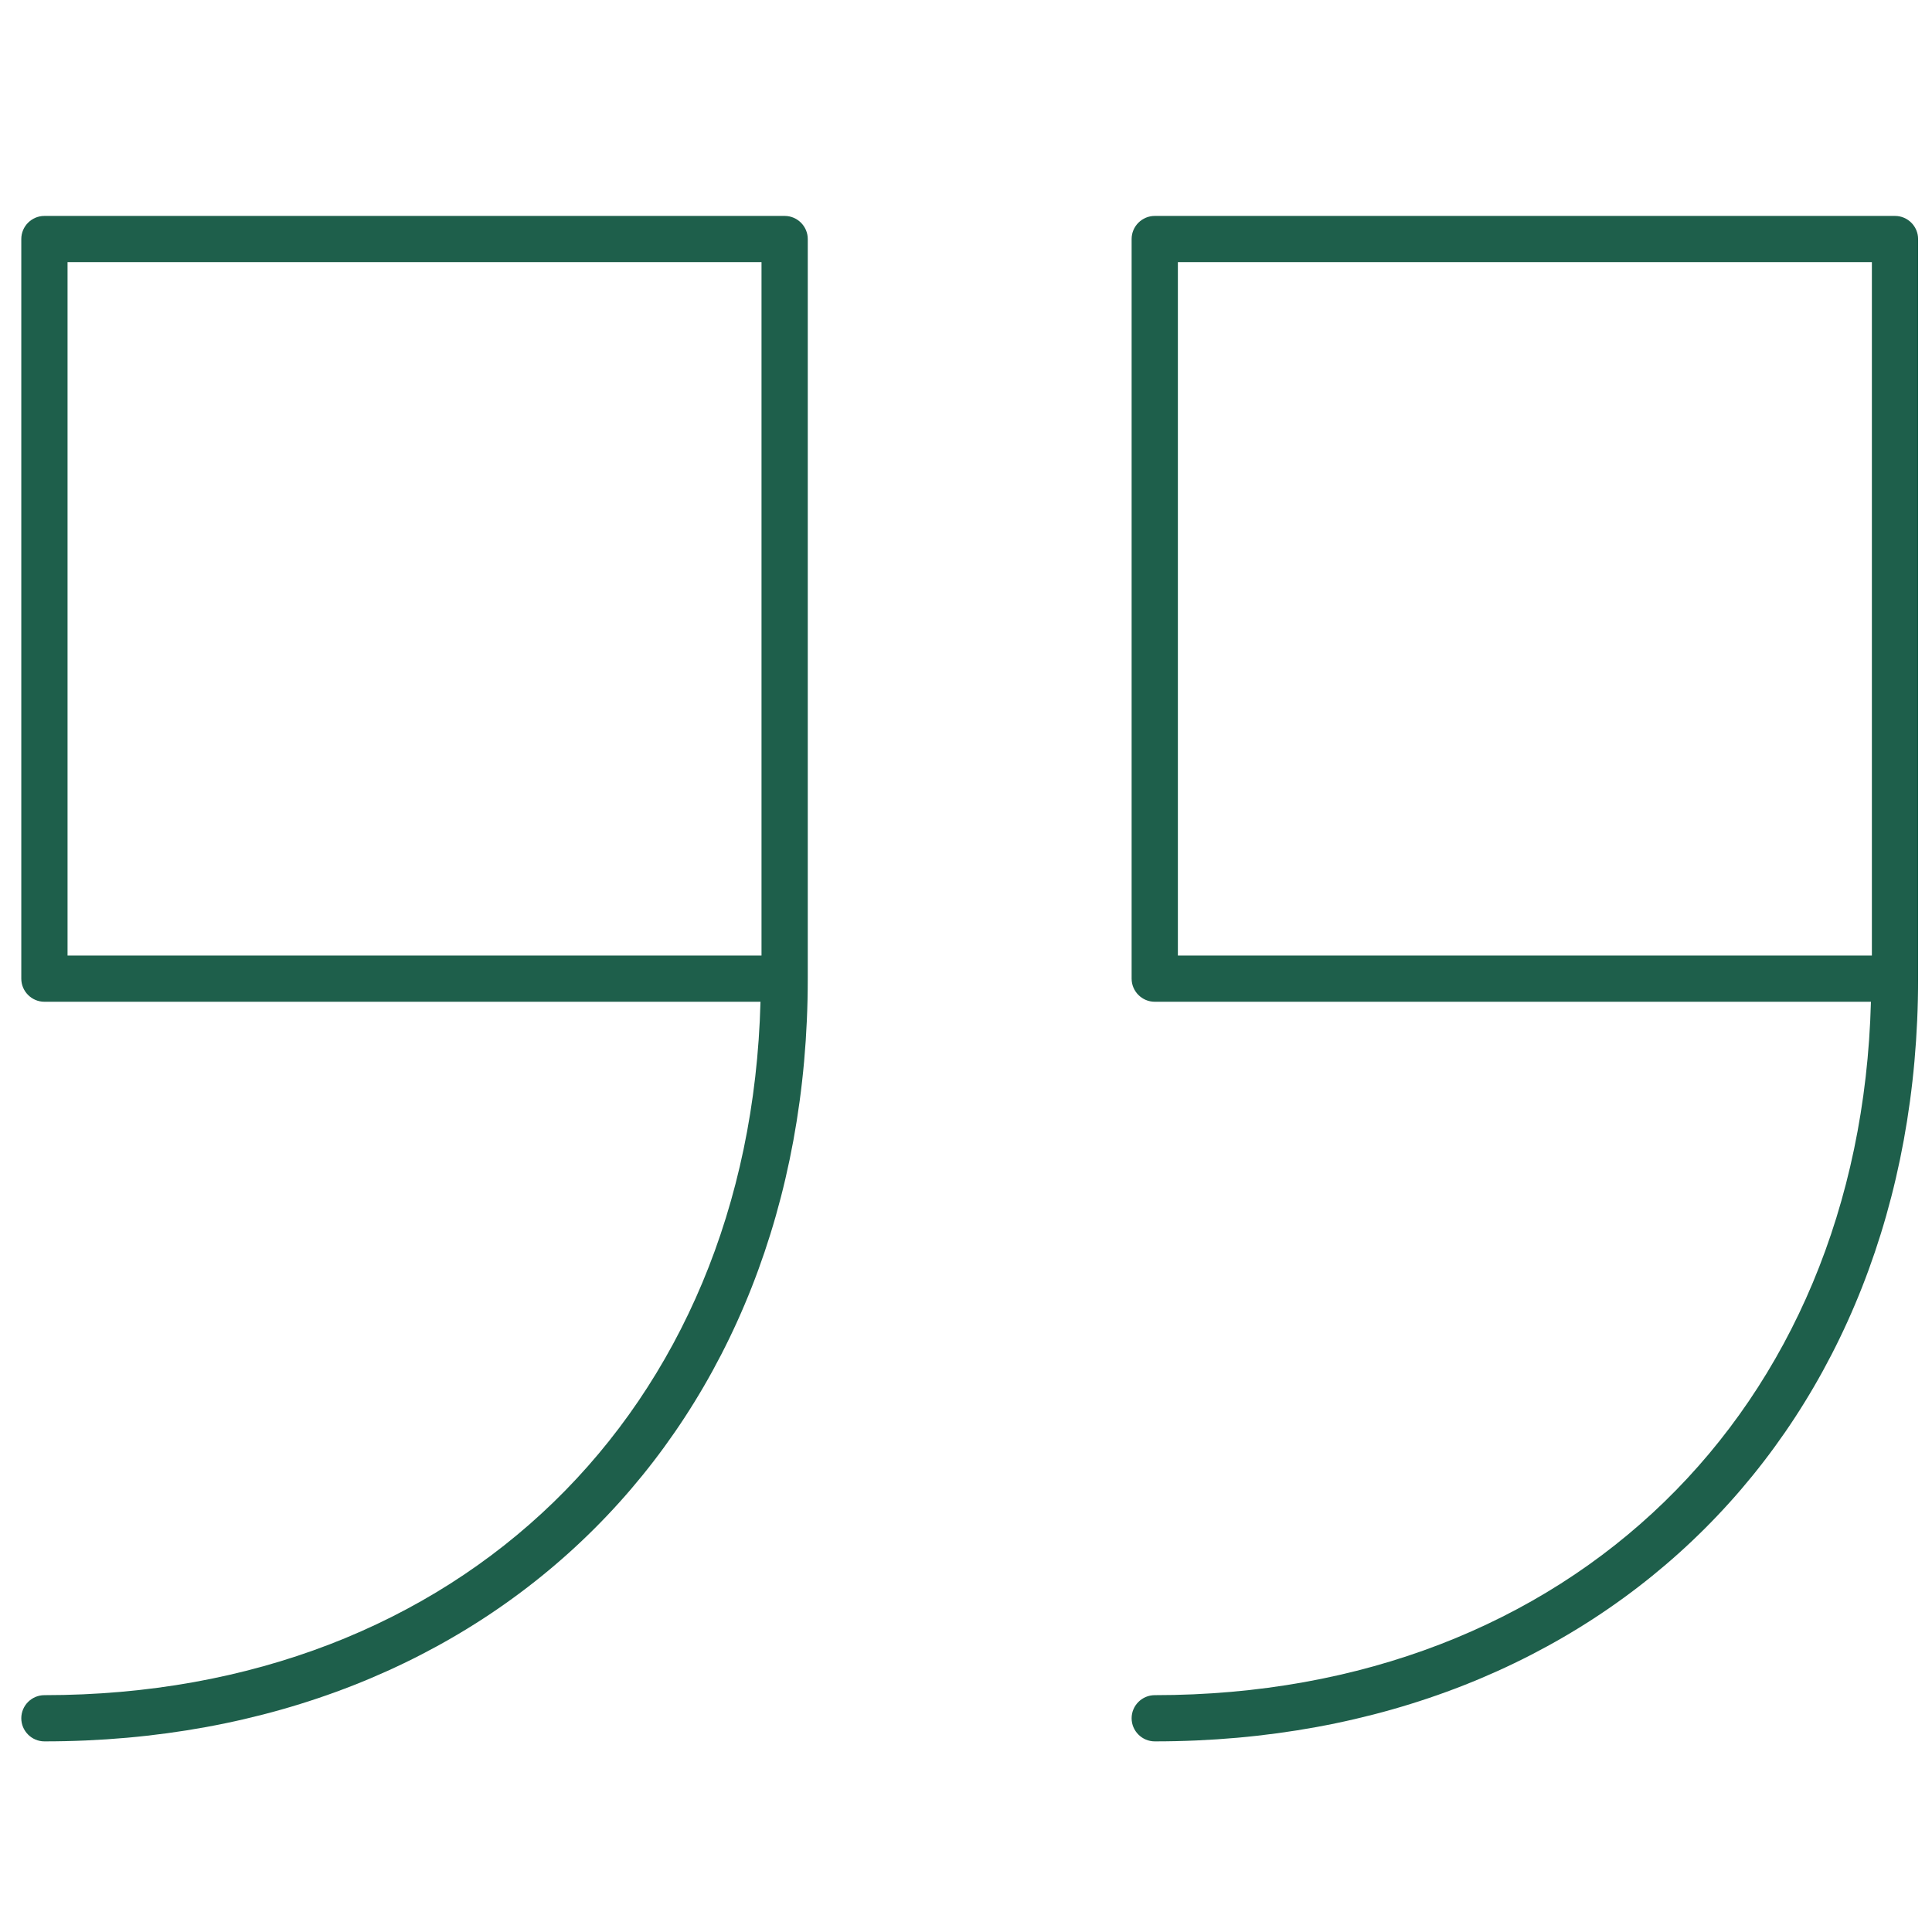
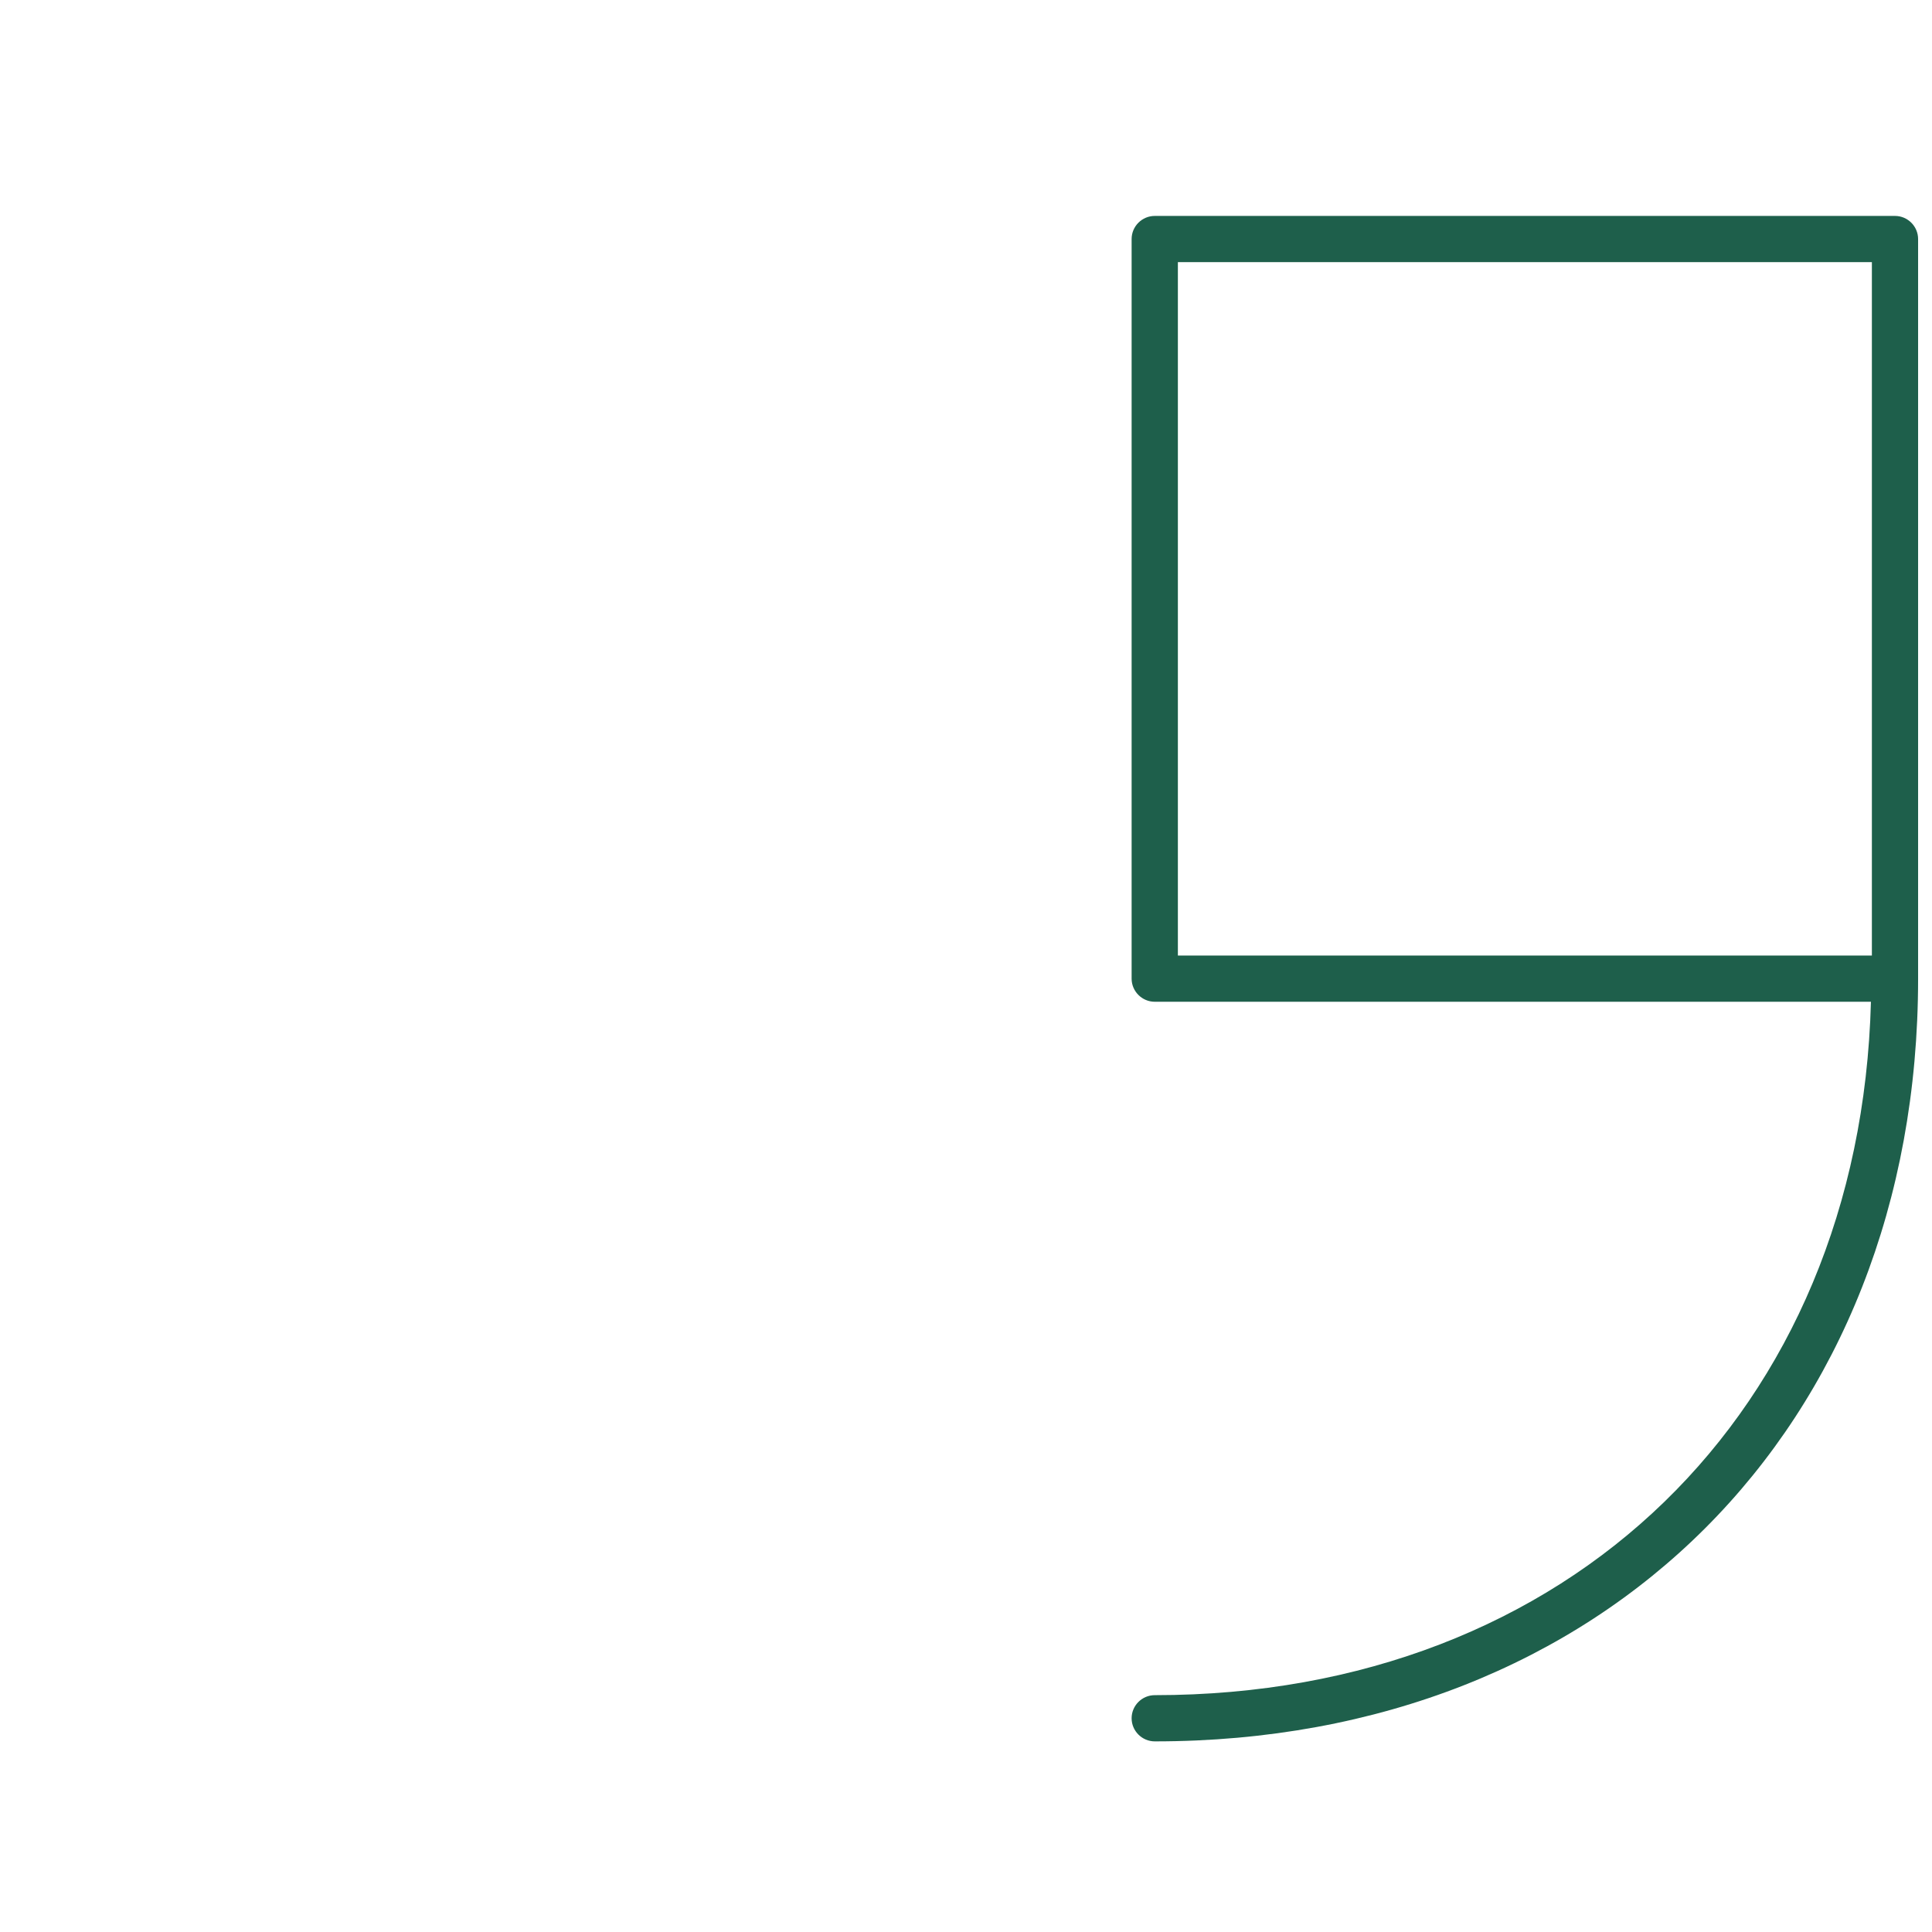
<svg xmlns="http://www.w3.org/2000/svg" width="40" height="40" viewBox="0 0 51 41" fill="none">
-   <path d="M50.023 0.7H30.483C30.147 0.7 29.872 0.974 29.872 1.31V20.834C29.872 21.169 30.147 21.444 30.483 21.444H49.388C49.104 32.249 41.423 39.748 30.483 39.748C30.147 39.748 29.872 40.022 29.872 40.358C29.872 40.693 30.147 40.968 30.483 40.968C42.347 40.968 50.633 32.688 50.633 20.834V1.31C50.633 0.975 50.359 0.7 50.023 0.7ZM31.093 1.92H49.413V20.224H31.093V1.92Z" fill="#1E5F4B" />
-   <path d="M20.713 0.7H1.172C0.837 0.7 0.562 0.974 0.562 1.31V20.834C0.562 21.169 0.837 21.444 1.172 21.444H20.075C19.791 32.249 12.11 39.748 1.172 39.748C0.837 39.748 0.562 40.022 0.562 40.358C0.562 40.693 0.837 40.968 1.172 40.968C13.037 40.968 21.323 32.688 21.323 20.834V1.31C21.323 0.975 21.049 0.7 20.713 0.7ZM1.783 1.92H20.102V20.224H1.783V1.92Z" fill="#1E5F4B" />
+   <path d="M50.023 0.7H30.483C30.147 0.7 29.872 0.974 29.872 1.31V20.834C29.872 21.169 30.147 21.444 30.483 21.444H49.388C49.104 32.249 41.423 39.748 30.483 39.748C30.147 39.748 29.872 40.022 29.872 40.358C29.872 40.693 30.147 40.968 30.483 40.968C42.347 40.968 50.633 32.688 50.633 20.834V1.31C50.633 0.975 50.359 0.7 50.023 0.7M31.093 1.92H49.413V20.224H31.093V1.92Z" fill="#1E5F4B" />
</svg>